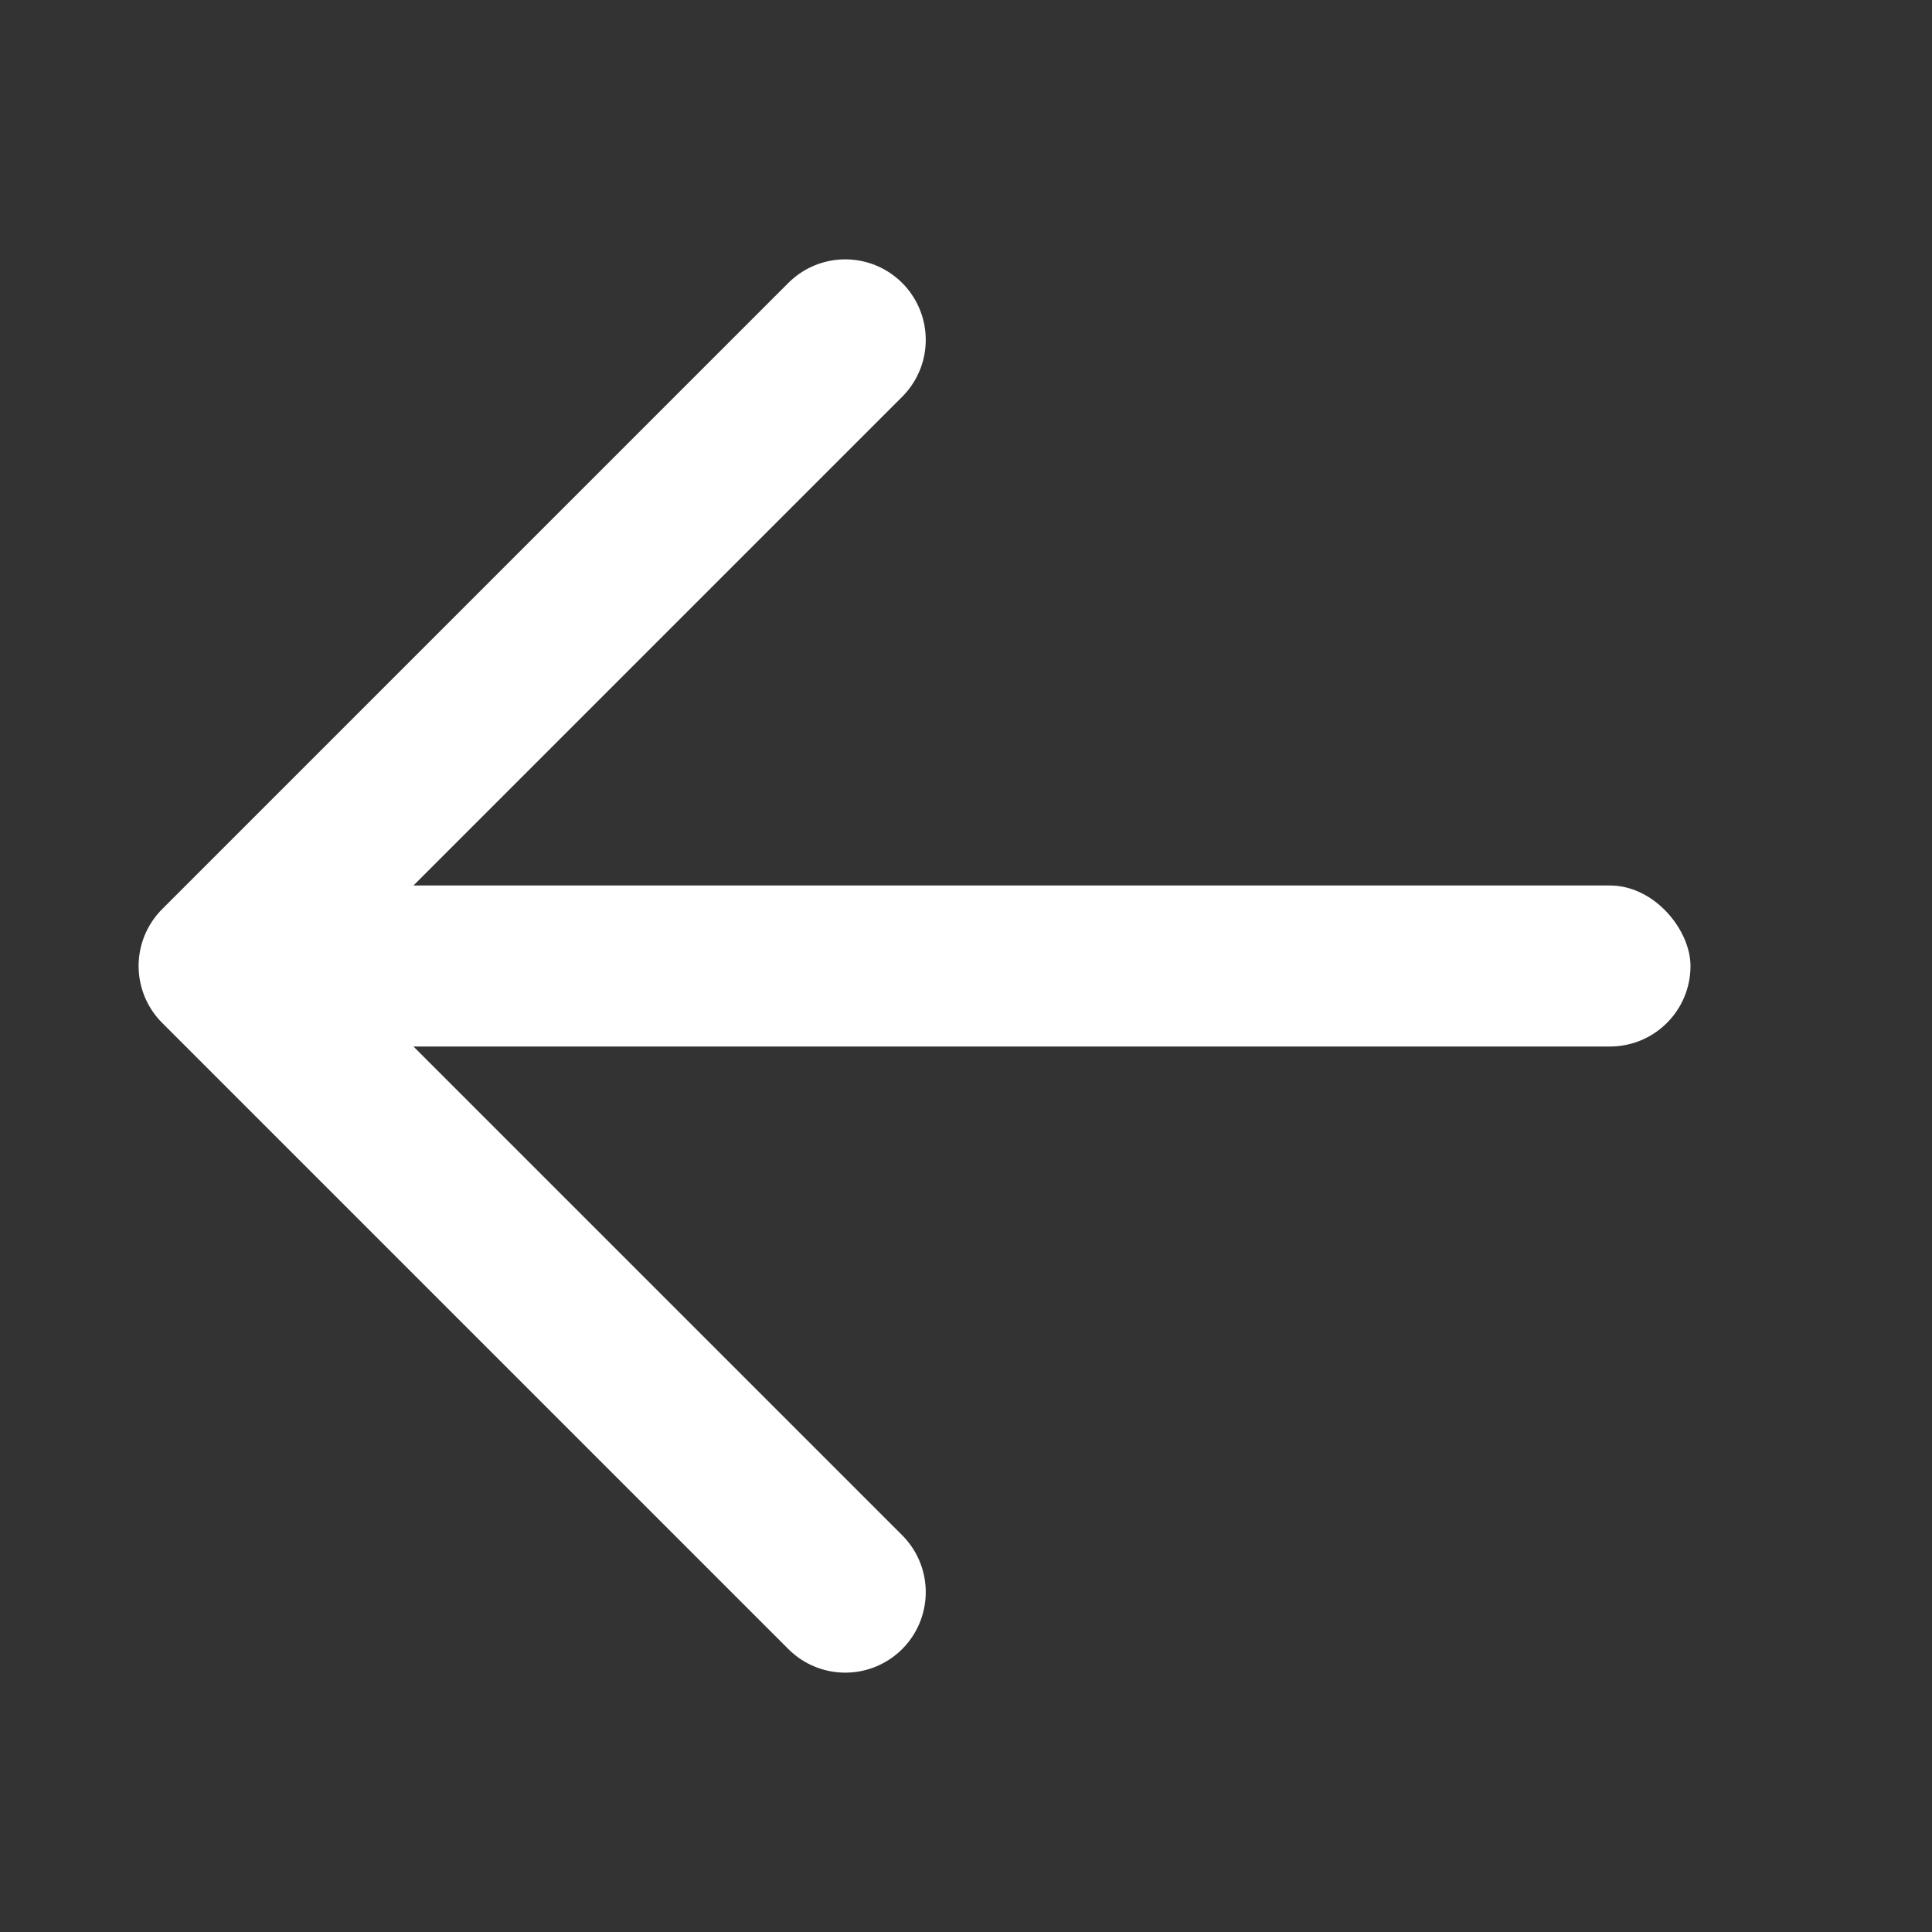
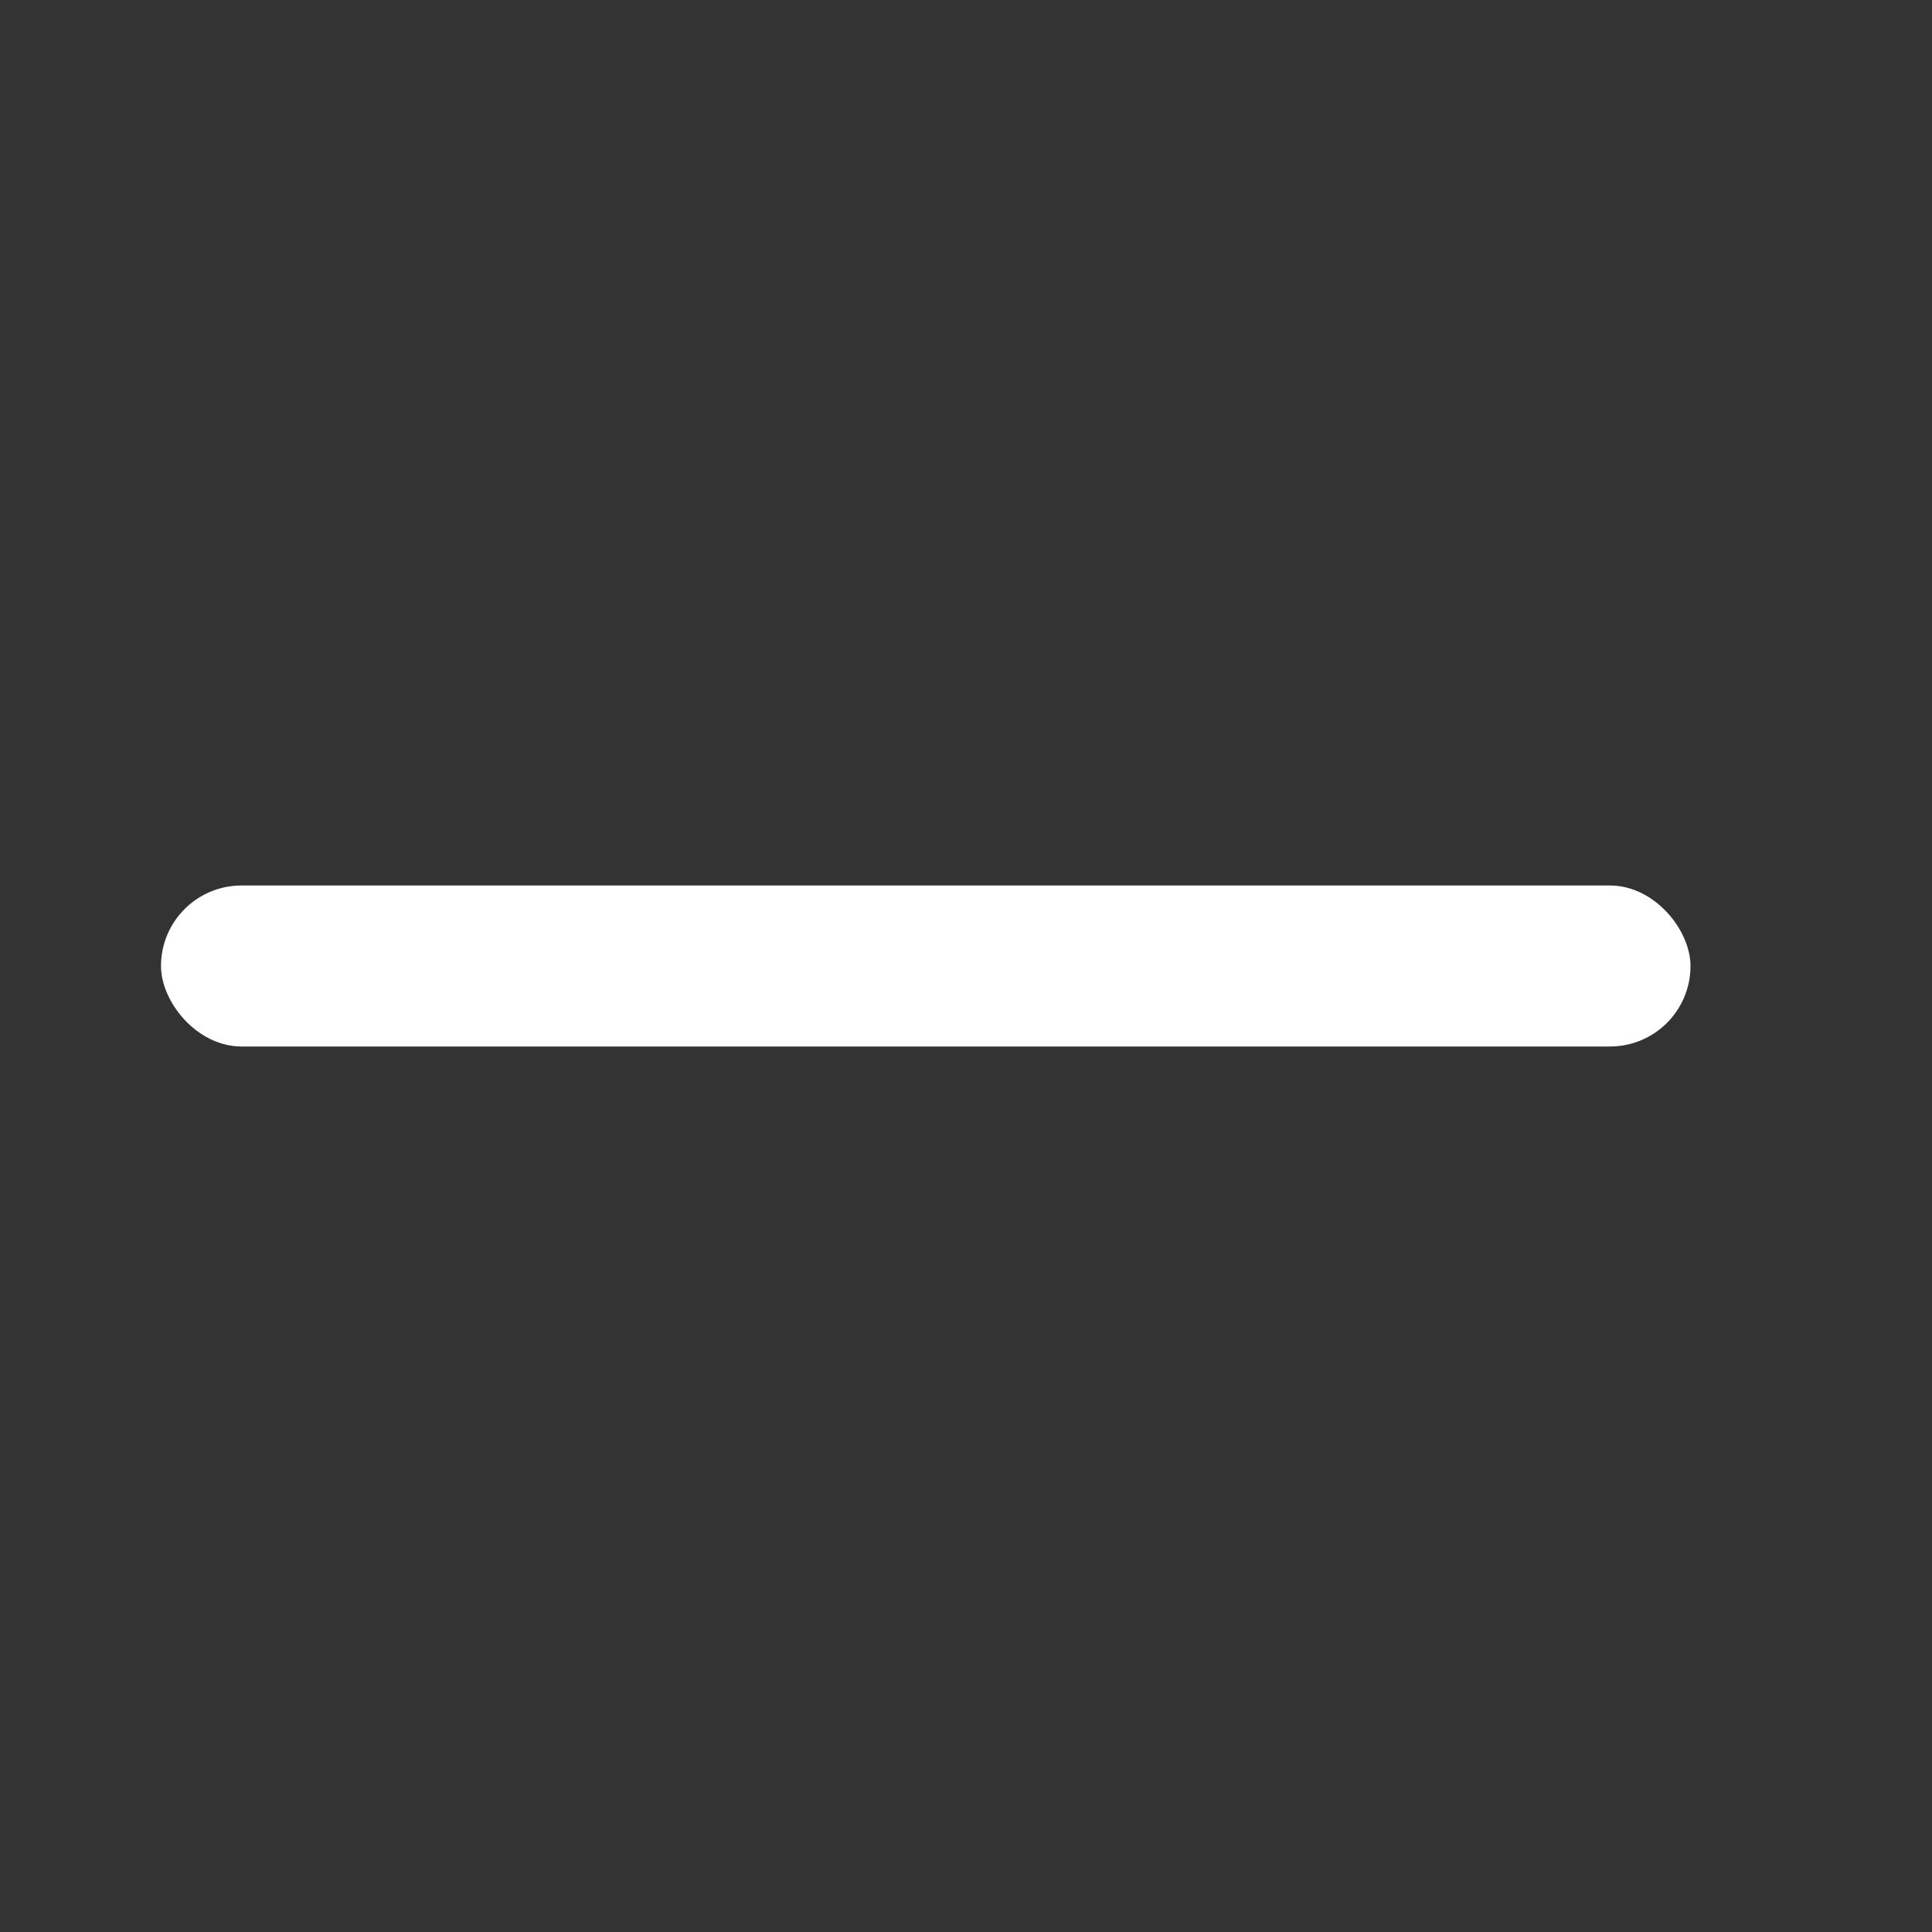
<svg xmlns="http://www.w3.org/2000/svg" width="24px" height="24px" viewBox="0 0 24 24" version="1.1">
  <rect x="0" y="0" width="24" height="24" fill="#333333" stroke="none" />
  <title>Cut_out_icon_back</title>
  <g id="页面-1" stroke="none" stroke-width="1" fill="none" fill-rule="evenodd">
    <g id="6、图片裁剪" transform="translate(-15, -35)">
      <g id="Cut_out_icon_back" transform="translate(15, 35)">
-         <rect id="矩形" x="0" y="0" width="24" height="24" />
        <rect id="矩形备份" fill="#FFFFFF" x="2" y="11" width="19" height="2" rx="1" />
-         <polyline id="路径" stroke="#FFFFFF" stroke-width="2" stroke-linecap="round" stroke-linejoin="round" transform="translate(10.5, 12) rotate(-45) translate(-10.5, -12) " points="5 17.5 5 6.5 16 6.5" />
      </g>
    </g>
  </g>
</svg>